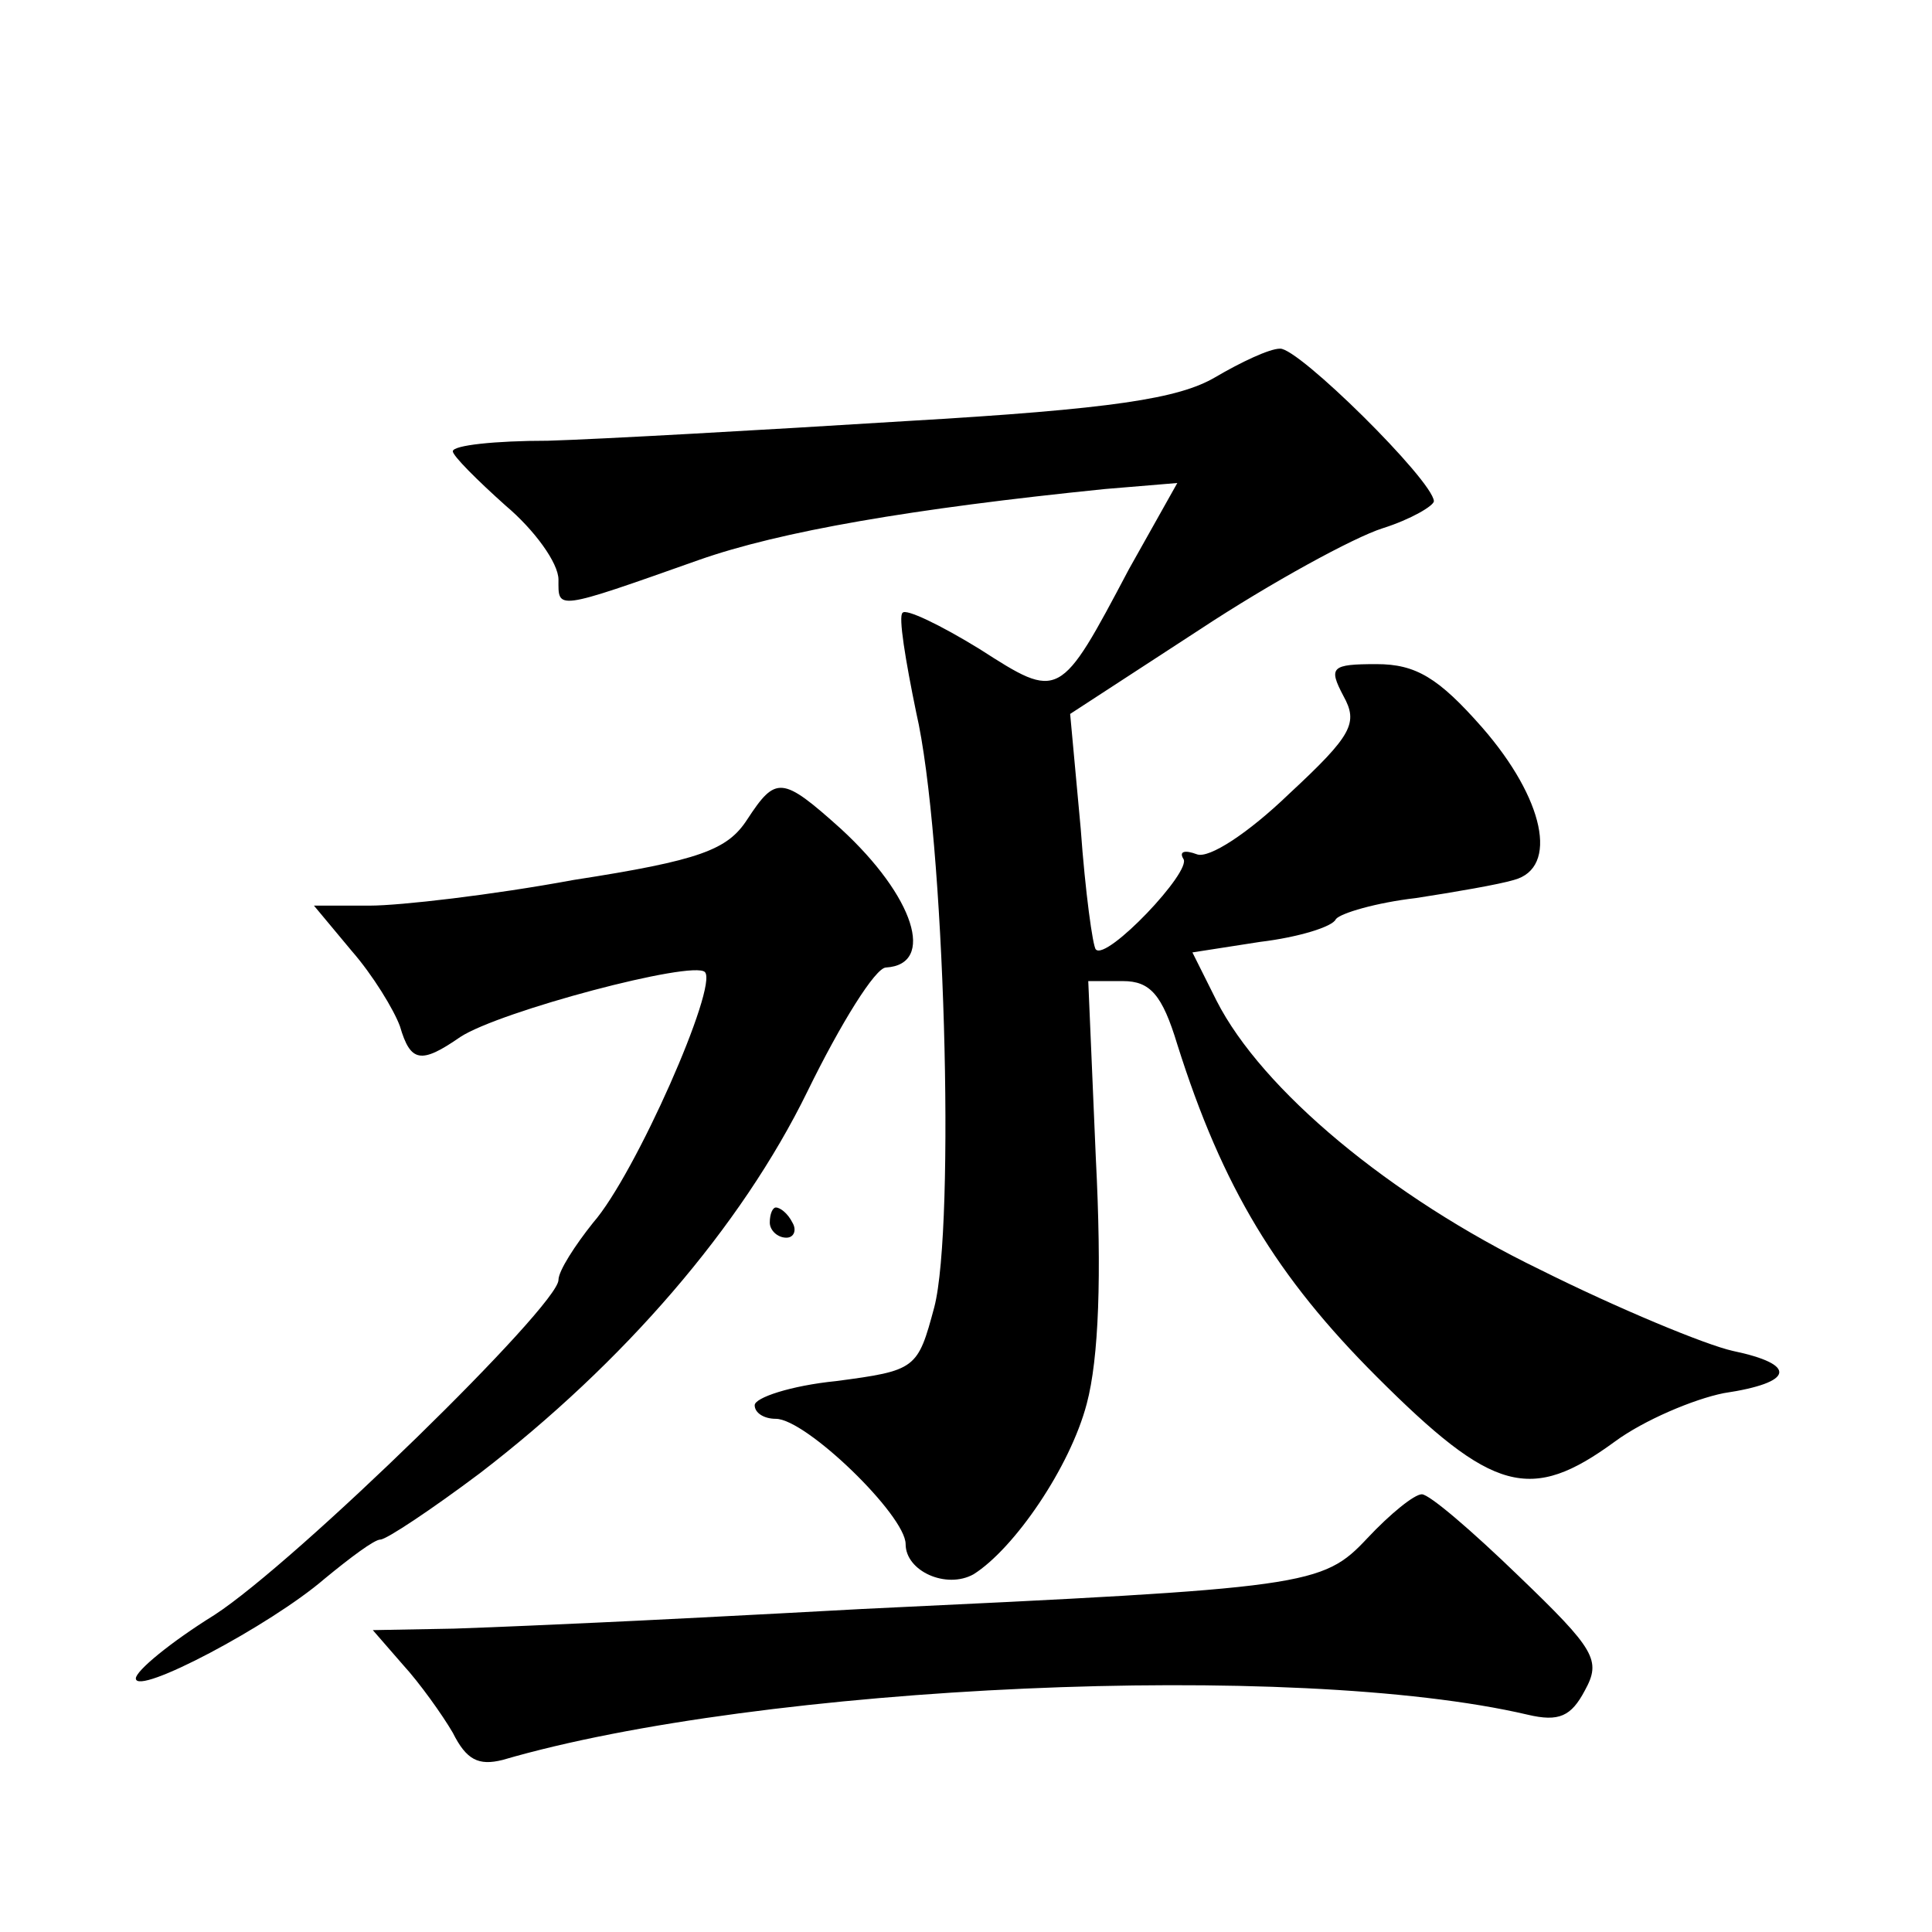
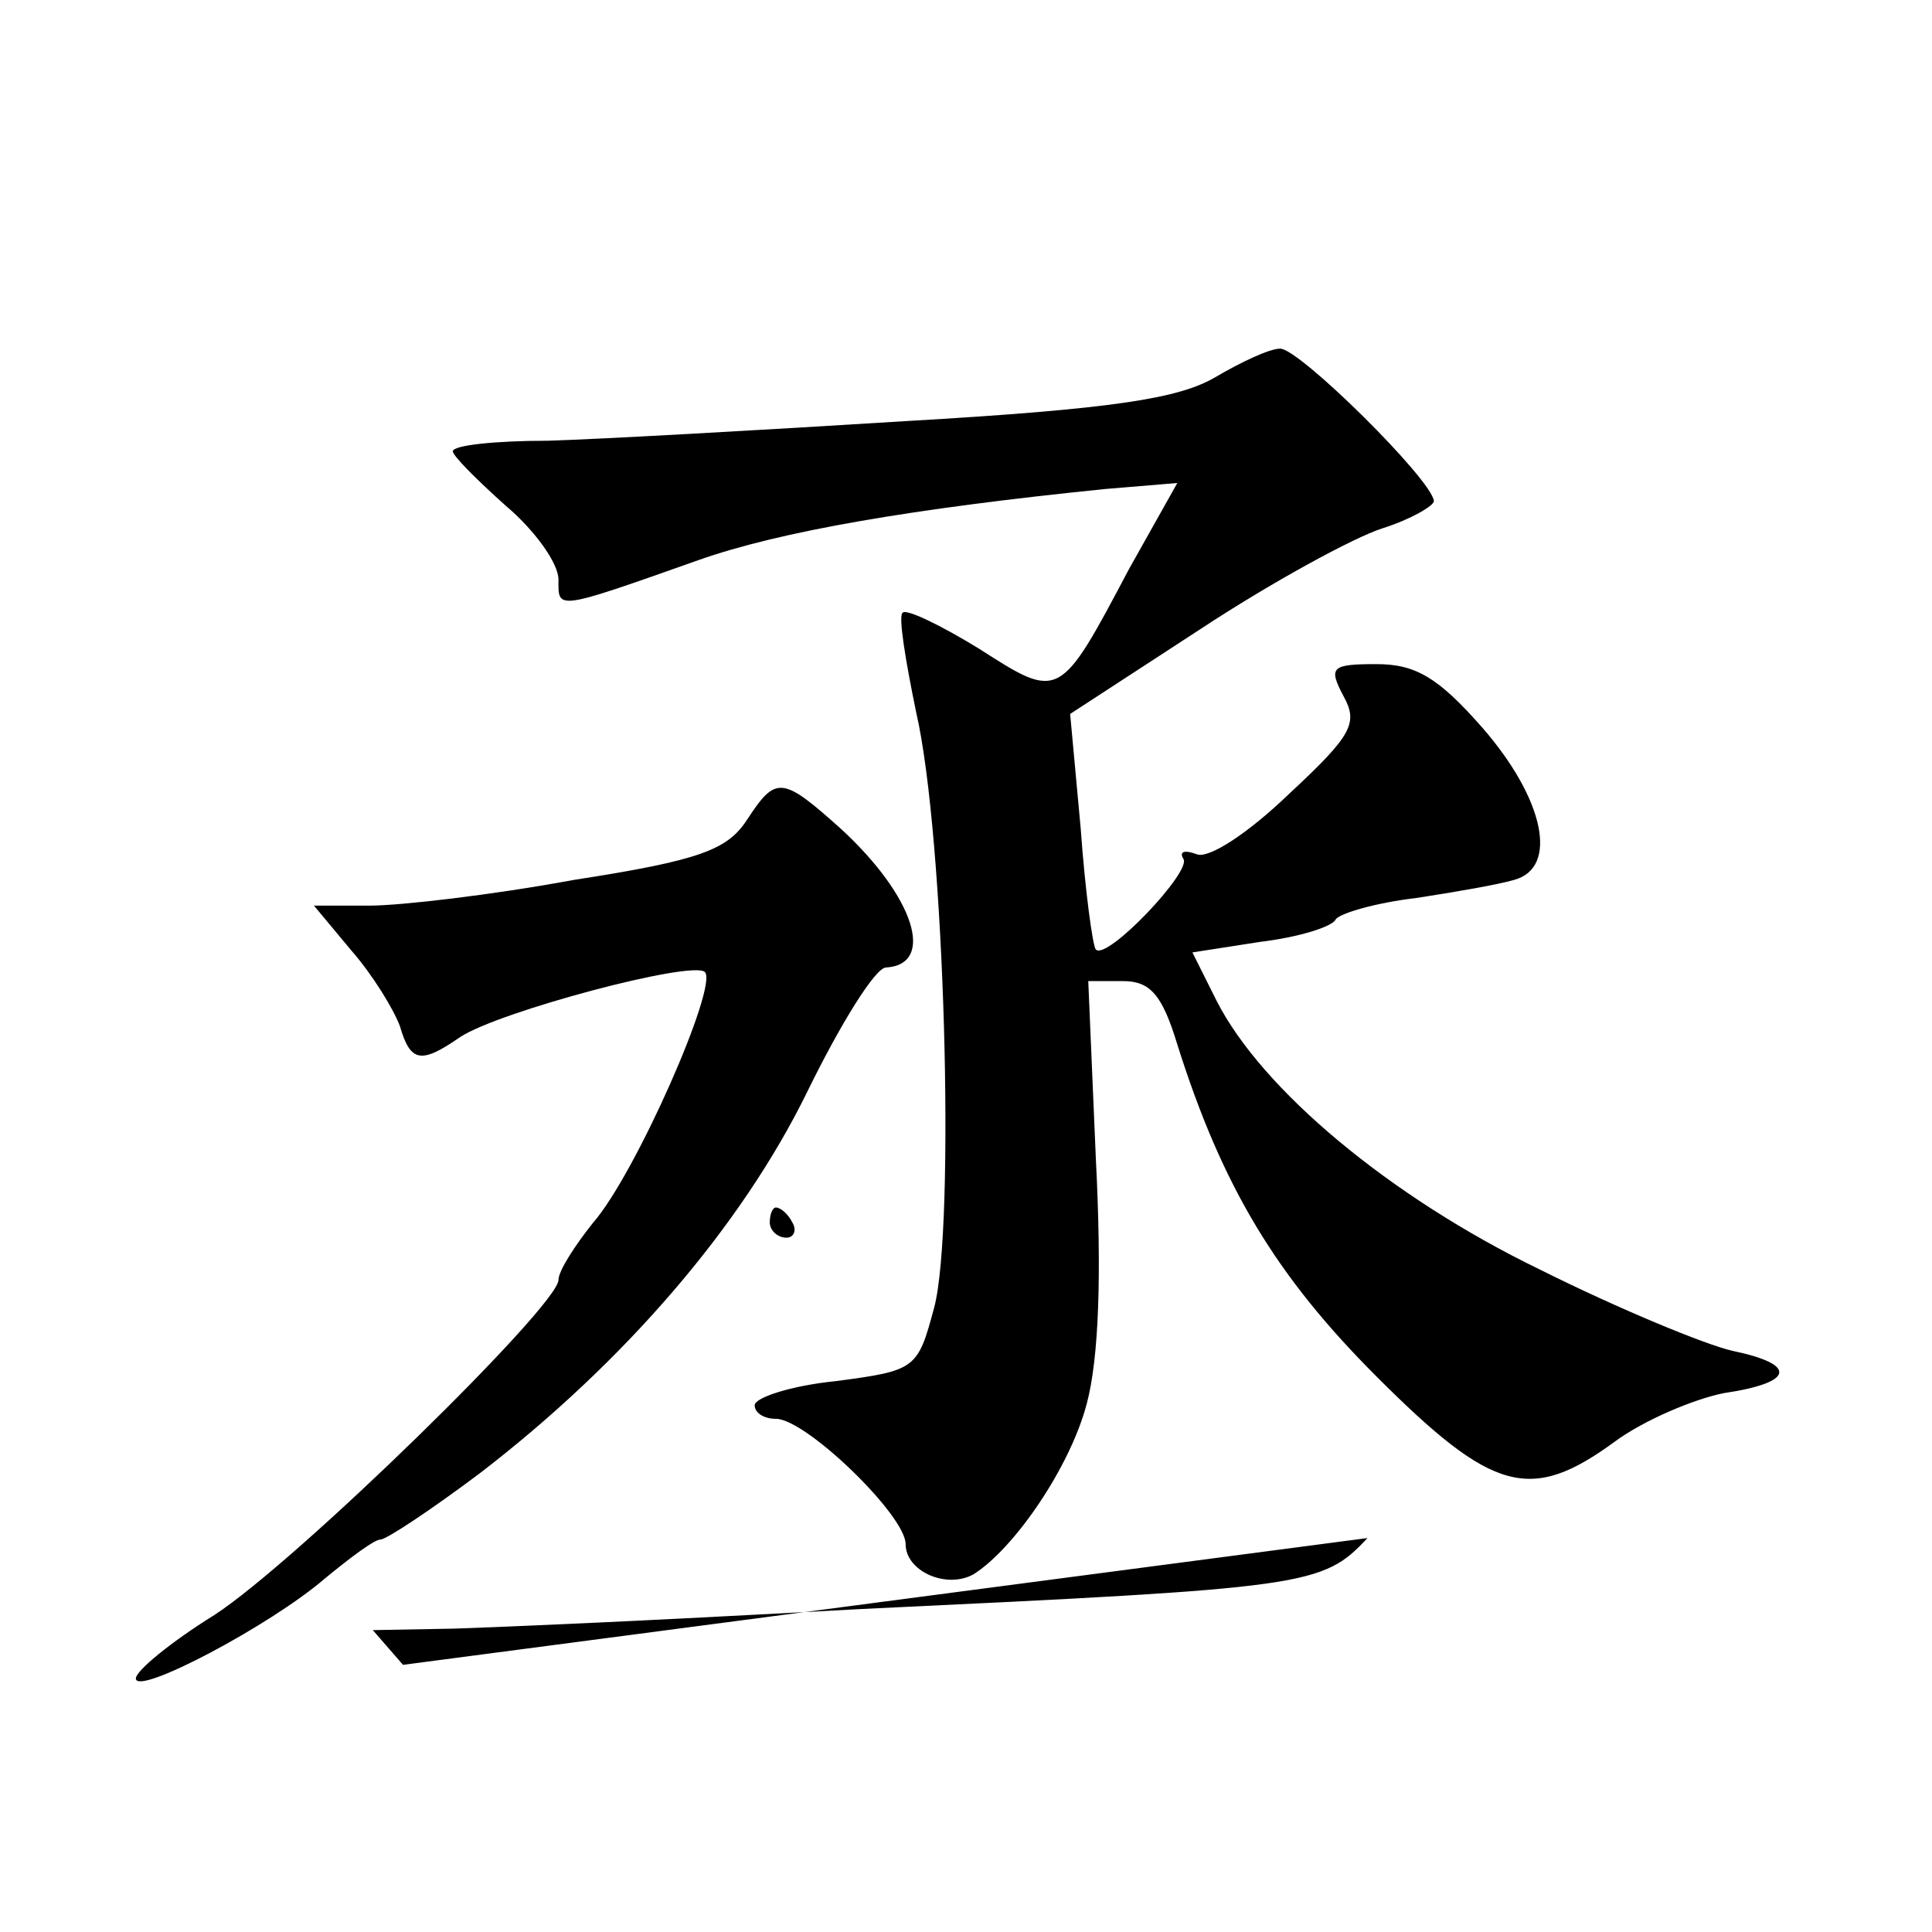
<svg xmlns="http://www.w3.org/2000/svg" version="1.0" width="128pt" height="128pt" viewBox="0 0 128 128" preserveAspectRatio="xMidYMid meet">
  <g transform="translate(0,128) scale(0.1,-0.1)" fill="#0" stroke="none">
-     <path d="M805 1030 c-24 -14 -67 -21 -205 -29 -96 -6 -203 -12 -237 -13 -35 0 -63 -3 -63 -7 0 -3 16 -19 35 -36 19 -16 35 -38 35 -49 0 -20 -3 -21 93 13 54 19 141 34 269 47 l48 4 -32 -57 c-46 -87 -46 -87 -99 -53 -26 16 -49 27 -51 24 -3 -2 2 -32 9 -66 19 -82 26 -340 12 -394 -11 -41 -12 -42 -65 -49 -30 -3 -54 -11 -54 -16 0 -5 6 -9 14 -9 20 0 86 -64 86 -83 0 -18 27 -30 45 -20 27 17 64 71 75 113 8 30 10 85 6 163 l-5 117 23 0 c18 0 26 -9 36 -42 30 -95 66 -154 132 -220 77 -77 102 -84 158 -43 19 14 52 28 72 32 47 7 49 19 6 28 -18 4 -76 28 -128 54 -99 48 -184 119 -214 178 l-16 32 45 7 c25 3 48 10 50 15 3 4 27 11 53 14 26 4 55 9 65 12 30 8 20 54 -21 101 -29 33 -44 42 -70 42 -30 0 -32 -2 -22 -21 10 -18 6 -26 -36 -65 -27 -26 -53 -43 -61 -40 -8 3 -12 2 -9 -3 6 -8 -51 -68 -58 -60 -2 2 -7 38 -10 80 l-7 76 86 56 c47 31 102 61 121 67 19 6 34 15 34 18 -1 14 -90 102 -102 101 -7 0 -26 -9 -43 -19z M495 737 c-13 -20 -31 -27 -115 -40 -54 -10 -115 -17 -135 -17 l-37 0 25 -30 c14 -16 28 -39 32 -50 7 -24 14 -25 40 -7 26 17 154 51 162 43 9 -9 -46 -134 -74 -166 -12 -15 -23 -32 -23 -38 0 -17 -174 -187 -228 -222 -29 -18 -52 -37 -52 -42 0 -12 89 35 125 66 17 14 33 26 37 26 4 0 34 20 66 44 95 73 173 163 217 253 22 45 45 82 52 82 33 2 19 47 -30 92 -39 35 -43 35 -62 6z M510 470 c0 -5 5 -10 11 -10 5 0 7 5 4 10 -3 6 -8 10 -11 10 -2 0 -4 -4 -4 -10z M906 261 c-30 -32 -39 -33 -335 -47 -73 -4 -152 -8 -175 -9 -22 -1 -65 -3 -95 -4 l-54 -1 20 -23 c11 -12 26 -33 33 -45 9 -18 17 -22 33 -18 171 50 525 66 679 30 21 -5 29 -1 38 16 11 20 7 27 -44 76 -31 30 -59 54 -64 54 -5 0 -21 -13 -36 -29z" />
+     <path d="M805 1030 c-24 -14 -67 -21 -205 -29 -96 -6 -203 -12 -237 -13 -35 0 -63 -3 -63 -7 0 -3 16 -19 35 -36 19 -16 35 -38 35 -49 0 -20 -3 -21 93 13 54 19 141 34 269 47 l48 4 -32 -57 c-46 -87 -46 -87 -99 -53 -26 16 -49 27 -51 24 -3 -2 2 -32 9 -66 19 -82 26 -340 12 -394 -11 -41 -12 -42 -65 -49 -30 -3 -54 -11 -54 -16 0 -5 6 -9 14 -9 20 0 86 -64 86 -83 0 -18 27 -30 45 -20 27 17 64 71 75 113 8 30 10 85 6 163 l-5 117 23 0 c18 0 26 -9 36 -42 30 -95 66 -154 132 -220 77 -77 102 -84 158 -43 19 14 52 28 72 32 47 7 49 19 6 28 -18 4 -76 28 -128 54 -99 48 -184 119 -214 178 l-16 32 45 7 c25 3 48 10 50 15 3 4 27 11 53 14 26 4 55 9 65 12 30 8 20 54 -21 101 -29 33 -44 42 -70 42 -30 0 -32 -2 -22 -21 10 -18 6 -26 -36 -65 -27 -26 -53 -43 -61 -40 -8 3 -12 2 -9 -3 6 -8 -51 -68 -58 -60 -2 2 -7 38 -10 80 l-7 76 86 56 c47 31 102 61 121 67 19 6 34 15 34 18 -1 14 -90 102 -102 101 -7 0 -26 -9 -43 -19z M495 737 c-13 -20 -31 -27 -115 -40 -54 -10 -115 -17 -135 -17 l-37 0 25 -30 c14 -16 28 -39 32 -50 7 -24 14 -25 40 -7 26 17 154 51 162 43 9 -9 -46 -134 -74 -166 -12 -15 -23 -32 -23 -38 0 -17 -174 -187 -228 -222 -29 -18 -52 -37 -52 -42 0 -12 89 35 125 66 17 14 33 26 37 26 4 0 34 20 66 44 95 73 173 163 217 253 22 45 45 82 52 82 33 2 19 47 -30 92 -39 35 -43 35 -62 6z M510 470 c0 -5 5 -10 11 -10 5 0 7 5 4 10 -3 6 -8 10 -11 10 -2 0 -4 -4 -4 -10z M906 261 c-30 -32 -39 -33 -335 -47 -73 -4 -152 -8 -175 -9 -22 -1 -65 -3 -95 -4 l-54 -1 20 -23 z" />
  </g>
</svg>